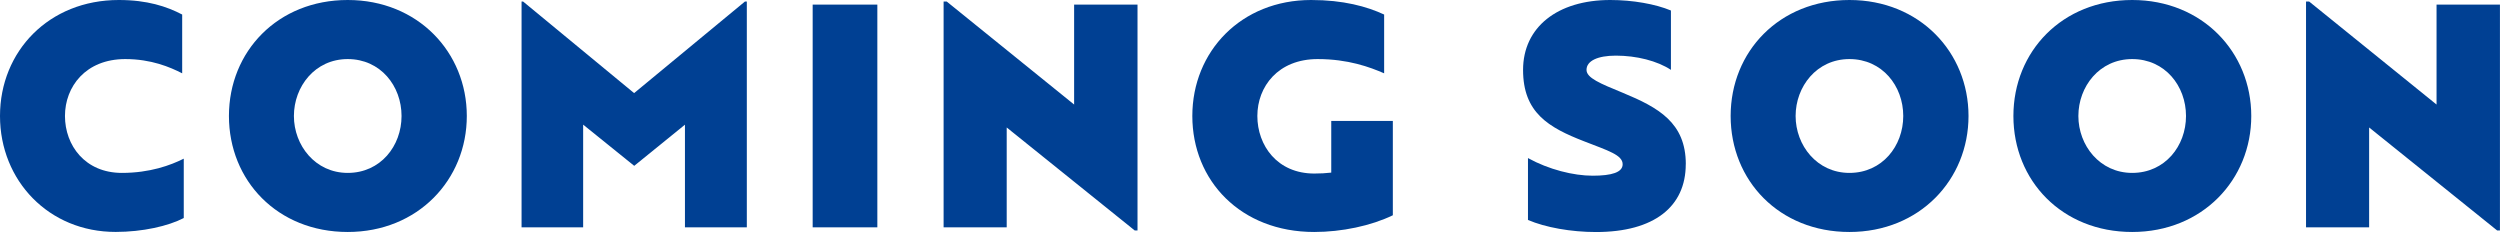
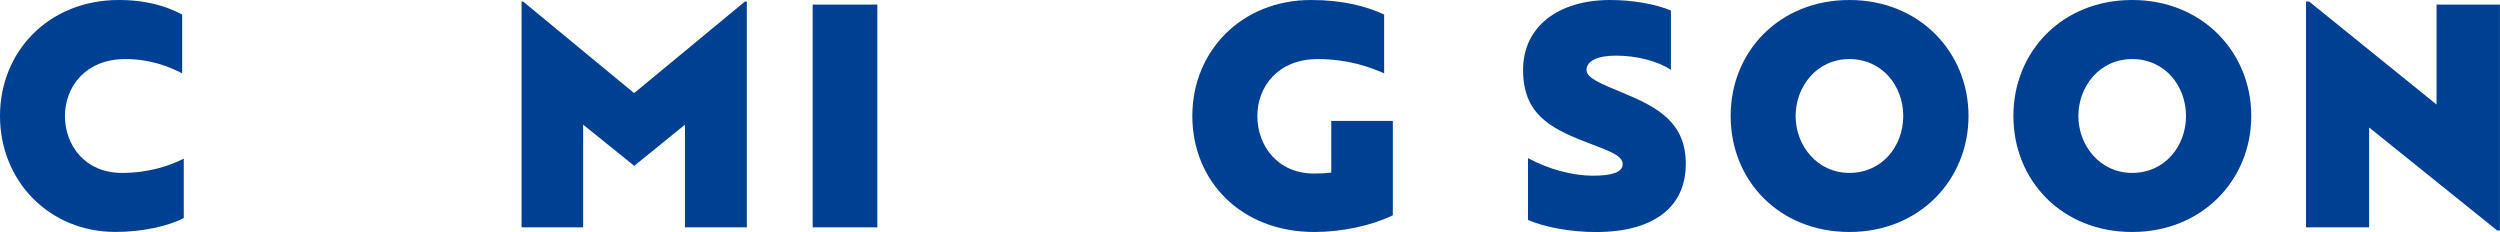
<svg xmlns="http://www.w3.org/2000/svg" id="_レイヤー_2" data-name="レイヤー_2" viewBox="0 0 428.28 39.75">
  <defs>
    <style>
      .cls-1 {
        fill: #004093;
      }
    </style>
  </defs>
  <g id="_デザイン02" data-name="デザイン02">
    <g>
      <path class="cls-1" d="M20.35,0c4.88,0,8.21,1.11,10.86,2.49v10.07c-2.07-1.06-5.3-2.44-9.75-2.44-6.78,0-10.33,4.72-10.33,9.75s3.44,9.75,9.75,9.75c4.82,0,8.37-1.32,10.6-2.44v10.17c-2.65,1.38-7.05,2.38-11.66,2.38C8.37,39.75,0,30.95,0,19.87S8.37,0,20.35,0Z" />
-       <path class="cls-1" d="M59.57,0c12.03,0,20.4,8.96,20.4,19.87s-8.37,19.87-20.4,19.87-20.35-8.8-20.35-19.87S47.59,0,59.57,0ZM59.57,29.62c5.62,0,9.22-4.61,9.22-9.75s-3.6-9.75-9.22-9.75-9.22,4.72-9.22,9.75,3.66,9.75,9.22,9.75Z" />
      <path class="cls-1" d="M99.9,21.36v17.59h-10.55V.26h.26l19.02,15.69L127.62.26h.32v38.69h-10.6v-17.59l-8.69,7.05-8.74-7.05Z" />
      <path class="cls-1" d="M150.3,38.95h-11.08V.79h11.08v38.16Z" />
-       <path class="cls-1" d="M172.46,21.83v17.12h-10.81V.26h.53l21.83,17.65V.79h10.86v38.69h-.48l-21.94-17.65Z" />
      <path class="cls-1" d="M238.6,36.88c-3.71,1.8-8.74,2.86-13.46,2.86-12.61,0-20.88-8.8-20.88-19.87S212.63,0,224.61,0c5.51,0,9.54,1.11,12.51,2.49v10.07c-2.44-1.06-6.15-2.44-11.39-2.44-6.78,0-10.33,4.72-10.33,9.75s3.39,9.86,9.75,9.86c1.01,0,2.01-.05,2.91-.16v-8.85h10.55v16.16Z" />
      <path class="cls-1" d="M288.79,28.14c0,7.26-5.41,11.61-15.37,11.61-4.29,0-8.69-.79-11.66-2.07v-10.6c3.55,1.96,7.79,3.02,11.08,3.02s5.14-.58,5.14-1.96c0-1.59-2.49-2.33-6.57-3.92-6.15-2.38-10.49-4.93-10.49-12.24s5.88-11.98,14.94-11.98c3.82,0,7.74.69,10.39,1.8v10.17c-2.33-1.54-5.88-2.44-9.43-2.44-3.13,0-5.03.9-5.03,2.44,0,1.38,2.33,2.33,6.2,3.92,6.15,2.54,10.81,5.14,10.81,12.24Z" />
      <path class="cls-1" d="M316.83,0c12.03,0,20.4,8.96,20.4,19.87s-8.37,19.87-20.4,19.87-20.35-8.8-20.35-19.87S304.85,0,316.83,0ZM316.83,29.62c5.62,0,9.22-4.61,9.22-9.75s-3.6-9.75-9.22-9.75-9.22,4.72-9.22,9.75,3.66,9.75,9.22,9.75Z" />
      <path class="cls-1" d="M365.27,0c12.03,0,20.4,8.96,20.4,19.87s-8.37,19.87-20.4,19.87-20.35-8.8-20.35-19.87S353.29,0,365.27,0ZM365.27,29.62c5.62,0,9.22-4.61,9.22-9.75s-3.6-9.75-9.22-9.75-9.22,4.72-9.22,9.75,3.66,9.75,9.22,9.75Z" />
      <path class="cls-1" d="M405.86,21.83v17.12h-10.81V.26h.53l21.83,17.65V.79h10.86v38.69h-.48l-21.94-17.65Z" />
    </g>
  </g>
</svg>